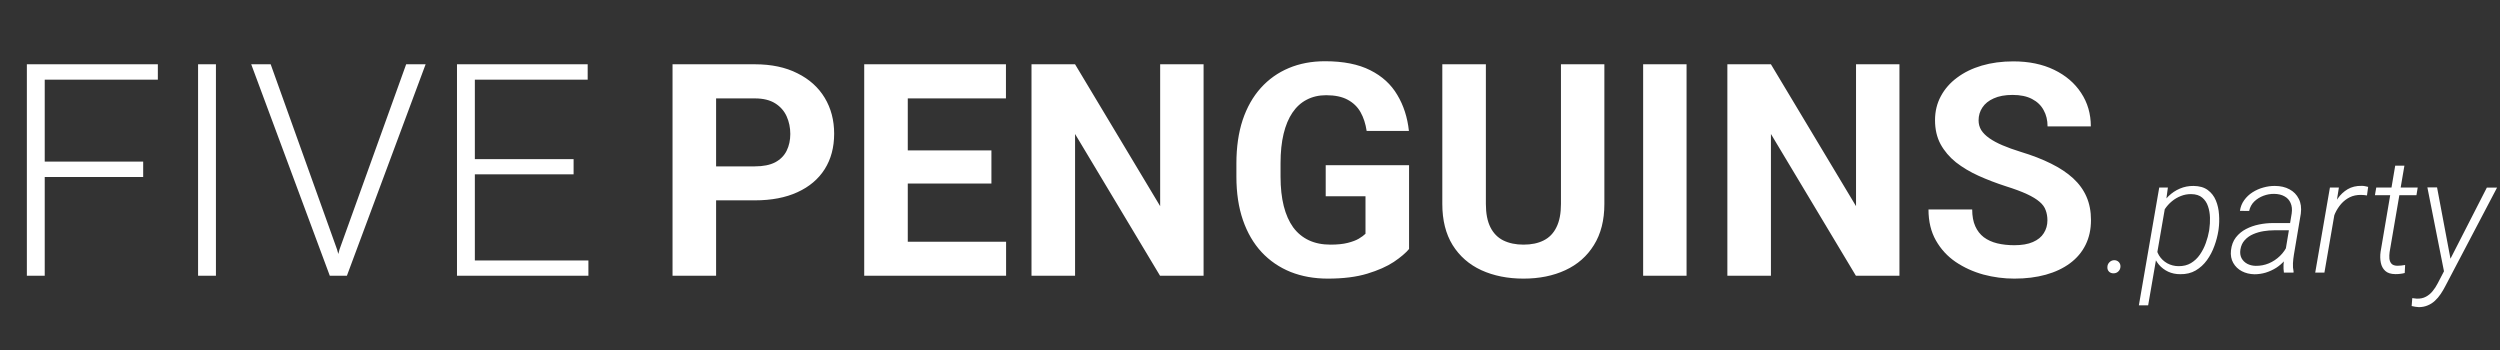
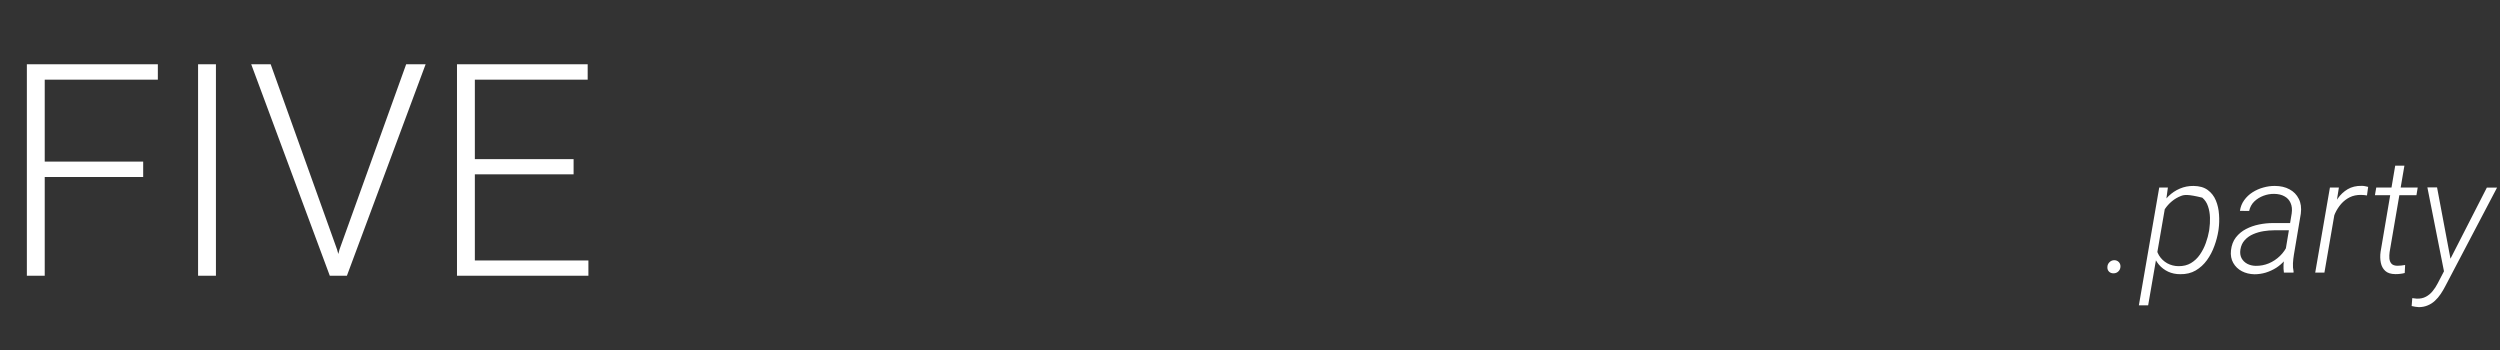
<svg xmlns="http://www.w3.org/2000/svg" width="807" height="113" viewBox="0 0 807 113" fill="none">
  <rect x="0" y="0" width="807" height="113" fill="#333333" stroke="none" />
  <path d="M14.438 20.75V89H8.672V20.75H14.438ZM46.219 52.156V57.125H12.516V52.156H46.219ZM50.953 20.75V25.719H12.516V20.75H50.953ZM69.703 20.75V89H63.938V20.75H69.703ZM109.594 80.516L131.109 20.75H137.391L111.984 89H107.344L109.594 80.516ZM87.375 20.75L108.797 80.516L111.141 89H106.453L81.094 20.75H87.375ZM189.938 84.078V89H151.547V84.078H189.938ZM153.281 20.75V89H147.516V20.75H153.281ZM185.156 51.359V56.281H151.547V51.359H185.156ZM189.703 20.75V25.719H151.547V20.75H189.703Z" fill="white" />
-   <path d="M243.672 64.672H226.281V53.703H243.672C246.359 53.703 248.547 53.266 250.234 52.391C251.922 51.484 253.156 50.234 253.938 48.641C254.719 47.047 255.109 45.25 255.109 43.25C255.109 41.219 254.719 39.328 253.938 37.578C253.156 35.828 251.922 34.422 250.234 33.359C248.547 32.297 246.359 31.766 243.672 31.766H231.156V89H217.094V20.75H243.672C249.016 20.75 253.594 21.719 257.406 23.656C261.25 25.562 264.188 28.203 266.219 31.578C268.25 34.953 269.266 38.812 269.266 43.156C269.266 47.562 268.25 51.375 266.219 54.594C264.188 57.812 261.25 60.297 257.406 62.047C253.594 63.797 249.016 64.672 243.672 64.672ZM324.766 78.031V89H288.438V78.031H324.766ZM293.031 20.75V89H278.969V20.75H293.031ZM320.031 48.547V59.234H288.438V48.547H320.031ZM324.719 20.75V31.766H288.438V20.75H324.719ZM388.516 20.75V89H374.453L347.031 43.25V89H332.969V20.75H347.031L374.5 66.547V20.75H388.516ZM454.844 53.328V80.375C453.781 81.656 452.141 83.047 449.922 84.547C447.703 86.016 444.844 87.281 441.344 88.344C437.844 89.406 433.609 89.938 428.641 89.938C424.234 89.938 420.219 89.219 416.594 87.781C412.969 86.312 409.844 84.172 407.219 81.359C404.625 78.547 402.625 75.109 401.219 71.047C399.812 66.953 399.109 62.281 399.109 57.031V52.766C399.109 47.516 399.781 42.844 401.125 38.75C402.5 34.656 404.453 31.203 406.984 28.391C409.516 25.578 412.531 23.438 416.031 21.969C419.531 20.5 423.422 19.766 427.703 19.766C433.641 19.766 438.516 20.734 442.328 22.672C446.141 24.578 449.047 27.234 451.047 30.641C453.078 34.016 454.328 37.891 454.797 42.266H441.156C440.812 39.953 440.156 37.938 439.188 36.219C438.219 34.5 436.828 33.156 435.016 32.188C433.234 31.219 430.922 30.734 428.078 30.734C425.734 30.734 423.641 31.219 421.797 32.188C419.984 33.125 418.453 34.516 417.203 36.359C415.953 38.203 415 40.484 414.344 43.203C413.688 45.922 413.359 49.078 413.359 52.672V57.031C413.359 60.594 413.703 63.75 414.391 66.5C415.078 69.219 416.094 71.516 417.438 73.391C418.812 75.234 420.5 76.625 422.5 77.562C424.5 78.5 426.828 78.969 429.484 78.969C431.703 78.969 433.547 78.781 435.016 78.406C436.516 78.031 437.719 77.578 438.625 77.047C439.562 76.484 440.281 75.953 440.781 75.453V63.359H427.938V53.328H454.844ZM503.875 20.75H517.891V65.844C517.891 71.094 516.766 75.516 514.516 79.109C512.297 82.703 509.219 85.406 505.281 87.219C501.375 89.031 496.875 89.938 491.781 89.938C486.688 89.938 482.156 89.031 478.188 87.219C474.25 85.406 471.156 82.703 468.906 79.109C466.688 75.516 465.578 71.094 465.578 65.844V20.75H479.641V65.844C479.641 68.906 480.125 71.406 481.094 73.344C482.062 75.281 483.453 76.703 485.266 77.609C487.109 78.516 489.281 78.969 491.781 78.969C494.344 78.969 496.516 78.516 498.297 77.609C500.109 76.703 501.484 75.281 502.422 73.344C503.391 71.406 503.875 68.906 503.875 65.844V20.75ZM544.422 20.75V89H530.406V20.75H544.422ZM613.141 20.75V89H599.078L571.656 43.25V89H557.594V20.75H571.656L599.125 66.547V20.75H613.141ZM660.906 71.141C660.906 69.922 660.719 68.828 660.344 67.859C660 66.859 659.344 65.953 658.375 65.141C657.406 64.297 656.047 63.469 654.297 62.656C652.547 61.844 650.281 61 647.5 60.125C644.406 59.125 641.469 58 638.688 56.75C635.938 55.5 633.5 54.047 631.375 52.391C629.281 50.703 627.625 48.75 626.406 46.531C625.219 44.312 624.625 41.734 624.625 38.797C624.625 35.953 625.25 33.375 626.5 31.062C627.75 28.719 629.5 26.719 631.75 25.062C634 23.375 636.656 22.078 639.719 21.172C642.812 20.266 646.203 19.812 649.891 19.812C654.922 19.812 659.312 20.719 663.062 22.531C666.812 24.344 669.719 26.828 671.781 29.984C673.875 33.141 674.922 36.75 674.922 40.812H660.953C660.953 38.812 660.531 37.062 659.688 35.562C658.875 34.031 657.625 32.828 655.938 31.953C654.281 31.078 652.188 30.641 649.656 30.641C647.219 30.641 645.188 31.016 643.562 31.766C641.938 32.484 640.719 33.469 639.906 34.719C639.094 35.938 638.688 37.312 638.688 38.844C638.688 40 638.969 41.047 639.531 41.984C640.125 42.922 641 43.797 642.156 44.609C643.312 45.422 644.734 46.188 646.422 46.906C648.109 47.625 650.062 48.328 652.281 49.016C656 50.141 659.266 51.406 662.078 52.812C664.922 54.219 667.297 55.797 669.203 57.547C671.109 59.297 672.547 61.281 673.516 63.5C674.484 65.719 674.969 68.234 674.969 71.047C674.969 74.016 674.391 76.672 673.234 79.016C672.078 81.359 670.406 83.344 668.219 84.969C666.031 86.594 663.422 87.828 660.391 88.672C657.359 89.516 653.969 89.938 650.219 89.938C646.844 89.938 643.516 89.5 640.234 88.625C636.953 87.719 633.969 86.359 631.281 84.547C628.625 82.734 626.5 80.422 624.906 77.609C623.312 74.797 622.516 71.469 622.516 67.625H636.625C636.625 69.75 636.953 71.547 637.609 73.016C638.266 74.484 639.188 75.672 640.375 76.578C641.594 77.484 643.031 78.141 644.688 78.547C646.375 78.953 648.219 79.156 650.219 79.156C652.656 79.156 654.656 78.812 656.219 78.125C657.812 77.438 658.984 76.484 659.734 75.266C660.516 74.047 660.906 72.672 660.906 71.141Z" fill="white" />
-   <path d="M680.27 86.147C680.286 85.571 680.507 85.072 680.93 84.648C681.353 84.225 681.861 84.005 682.453 83.988C683.062 83.988 683.562 84.191 683.951 84.598C684.34 85.004 684.518 85.512 684.484 86.121C684.451 86.713 684.222 87.213 683.799 87.619C683.376 88.025 682.868 88.228 682.275 88.228C681.666 88.245 681.167 88.059 680.777 87.67C680.388 87.264 680.219 86.756 680.27 86.147ZM699.059 65.936L693.422 98.562H690.426L697.002 60.527H699.795L699.059 65.936ZM716.172 73.934L716.096 74.467C715.842 76.092 715.41 77.734 714.801 79.393C714.208 81.051 713.413 82.575 712.414 83.963C711.415 85.351 710.197 86.468 708.758 87.314C707.336 88.144 705.669 88.542 703.756 88.508C702.334 88.508 701.039 88.237 699.871 87.695C698.703 87.137 697.713 86.383 696.9 85.436C696.088 84.471 695.479 83.362 695.072 82.109C694.666 80.857 694.505 79.528 694.59 78.123L695.707 71.115C696.046 69.643 696.579 68.238 697.307 66.9C698.035 65.563 698.932 64.37 699.998 63.32C701.081 62.271 702.3 61.458 703.654 60.883C705.025 60.29 706.498 60.003 708.072 60.02C709.968 60.036 711.5 60.477 712.668 61.34C713.836 62.203 714.708 63.329 715.283 64.717C715.859 66.105 716.197 67.611 716.299 69.236C716.417 70.844 716.375 72.41 716.172 73.934ZM713.1 74.467L713.176 73.908C713.345 72.757 713.413 71.538 713.379 70.252C713.345 68.949 713.133 67.73 712.744 66.596C712.372 65.462 711.754 64.531 710.891 63.803C710.027 63.058 708.834 62.677 707.311 62.66C706.16 62.643 705.051 62.846 703.984 63.27C702.935 63.676 701.97 64.243 701.09 64.971C700.21 65.699 699.448 66.545 698.805 67.51C698.178 68.475 697.721 69.507 697.434 70.607L696.012 78.758C695.961 80.129 696.266 81.356 696.926 82.439C697.586 83.506 698.466 84.352 699.566 84.978C700.684 85.588 701.894 85.901 703.197 85.918C704.755 85.935 706.1 85.605 707.234 84.928C708.385 84.234 709.35 83.32 710.129 82.186C710.924 81.034 711.559 79.79 712.033 78.453C712.524 77.099 712.88 75.77 713.1 74.467ZM737.398 83.074L739.76 68.881C739.946 67.578 739.827 66.46 739.404 65.529C738.998 64.581 738.338 63.862 737.424 63.371C736.527 62.863 735.418 62.601 734.098 62.584C732.93 62.567 731.779 62.77 730.645 63.193C729.51 63.617 728.52 64.234 727.674 65.047C726.844 65.859 726.294 66.875 726.023 68.094L723.053 68.068C723.239 66.765 723.696 65.614 724.424 64.615C725.152 63.6 726.049 62.753 727.115 62.076C728.199 61.382 729.367 60.866 730.619 60.527C731.872 60.172 733.107 60.003 734.326 60.02C736.137 60.02 737.712 60.383 739.049 61.111C740.386 61.822 741.385 62.846 742.045 64.184C742.722 65.504 742.942 67.095 742.705 68.957L740.471 82.236C740.318 83.133 740.217 84.047 740.166 84.978C740.115 85.893 740.183 86.79 740.369 87.67L740.344 88H737.246C737.128 87.188 737.085 86.367 737.119 85.537C737.17 84.708 737.263 83.887 737.398 83.074ZM739.963 72.004L739.633 74.34H734.021C732.972 74.34 731.863 74.433 730.695 74.619C729.527 74.805 728.41 75.127 727.344 75.584C726.277 76.041 725.372 76.676 724.627 77.488C723.882 78.284 723.408 79.299 723.205 80.535C723.036 81.602 723.154 82.533 723.561 83.328C723.984 84.107 724.602 84.716 725.414 85.156C726.227 85.579 727.141 85.799 728.156 85.816C729.646 85.833 731.059 85.562 732.396 85.004C733.734 84.428 734.927 83.633 735.977 82.617C737.026 81.602 737.847 80.417 738.439 79.062L739.48 80.84C739.023 81.991 738.38 83.049 737.551 84.014C736.738 84.962 735.807 85.774 734.758 86.451C733.708 87.111 732.583 87.628 731.381 88C730.179 88.356 728.96 88.533 727.725 88.533C726.218 88.499 724.864 88.169 723.662 87.543C722.477 86.917 721.555 86.028 720.895 84.877C720.234 83.726 719.989 82.372 720.158 80.814C720.344 79.156 720.869 77.768 721.732 76.65C722.613 75.516 723.704 74.611 725.008 73.934C726.311 73.257 727.716 72.766 729.223 72.461C730.729 72.156 732.193 72.004 733.615 72.004H739.963ZM754.258 65.174L750.322 88H747.352L752.1 60.527H754.994L754.258 65.174ZM764.439 60.324L764.059 63.092C763.754 63.041 763.441 62.999 763.119 62.965C762.798 62.931 762.476 62.914 762.154 62.914C760.783 62.897 759.564 63.151 758.498 63.676C757.449 64.201 756.526 64.912 755.73 65.809C754.952 66.706 754.3 67.721 753.775 68.856C753.251 69.973 752.844 71.124 752.557 72.309L751.363 72.74C751.617 71.268 751.998 69.778 752.506 68.272C753.031 66.765 753.725 65.385 754.588 64.133C755.468 62.863 756.543 61.848 757.812 61.086C759.099 60.324 760.622 59.96 762.383 59.994C762.738 59.994 763.085 60.028 763.424 60.096C763.762 60.147 764.101 60.223 764.439 60.324ZM780.436 60.527L780.029 63.016H766.623L767.055 60.527H780.436ZM773.174 53.469H776.145L771.371 81.348C771.27 82.076 771.244 82.778 771.295 83.455C771.363 84.132 771.591 84.691 771.98 85.131C772.37 85.554 773.005 85.774 773.885 85.791C774.308 85.791 774.723 85.766 775.129 85.715C775.552 85.647 775.967 85.588 776.373 85.537L776.246 88.127C775.738 88.262 775.23 88.356 774.723 88.406C774.215 88.474 773.699 88.499 773.174 88.482C771.752 88.466 770.677 88.118 769.949 87.441C769.221 86.764 768.747 85.884 768.527 84.801C768.307 83.701 768.282 82.533 768.451 81.297L773.174 53.469ZM790.186 85.131L802.754 60.553H806.055L789.322 92.418C788.882 93.281 788.391 94.111 787.85 94.906C787.308 95.719 786.699 96.438 786.021 97.064C785.344 97.708 784.574 98.207 783.711 98.562C782.865 98.935 781.908 99.13 780.842 99.147C780.452 99.13 780.055 99.087 779.648 99.019C779.242 98.969 778.853 98.893 778.48 98.791L778.684 96.227C778.938 96.26 779.191 96.294 779.445 96.328C779.682 96.379 779.919 96.404 780.156 96.404C781.29 96.438 782.272 96.227 783.102 95.769C783.931 95.329 784.65 94.728 785.26 93.967C785.886 93.205 786.436 92.359 786.91 91.428L790.186 85.131ZM786.682 60.502L791.15 84.242L791.404 87.365L789.119 88.584L783.559 60.502H786.682Z" fill="white" />
+   <path d="M680.27 86.147C680.286 85.571 680.507 85.072 680.93 84.648C681.353 84.225 681.861 84.005 682.453 83.988C683.062 83.988 683.562 84.191 683.951 84.598C684.34 85.004 684.518 85.512 684.484 86.121C684.451 86.713 684.222 87.213 683.799 87.619C683.376 88.025 682.868 88.228 682.275 88.228C681.666 88.245 681.167 88.059 680.777 87.67C680.388 87.264 680.219 86.756 680.27 86.147ZM699.059 65.936L693.422 98.562H690.426L697.002 60.527H699.795L699.059 65.936ZM716.172 73.934L716.096 74.467C715.842 76.092 715.41 77.734 714.801 79.393C714.208 81.051 713.413 82.575 712.414 83.963C711.415 85.351 710.197 86.468 708.758 87.314C707.336 88.144 705.669 88.542 703.756 88.508C702.334 88.508 701.039 88.237 699.871 87.695C698.703 87.137 697.713 86.383 696.9 85.436C696.088 84.471 695.479 83.362 695.072 82.109C694.666 80.857 694.505 79.528 694.59 78.123L695.707 71.115C696.046 69.643 696.579 68.238 697.307 66.9C698.035 65.563 698.932 64.37 699.998 63.32C701.081 62.271 702.3 61.458 703.654 60.883C705.025 60.29 706.498 60.003 708.072 60.02C709.968 60.036 711.5 60.477 712.668 61.34C713.836 62.203 714.708 63.329 715.283 64.717C715.859 66.105 716.197 67.611 716.299 69.236C716.417 70.844 716.375 72.41 716.172 73.934ZM713.1 74.467L713.176 73.908C713.345 72.757 713.413 71.538 713.379 70.252C713.345 68.949 713.133 67.73 712.744 66.596C712.372 65.462 711.754 64.531 710.891 63.803C706.16 62.643 705.051 62.846 703.984 63.27C702.935 63.676 701.97 64.243 701.09 64.971C700.21 65.699 699.448 66.545 698.805 67.51C698.178 68.475 697.721 69.507 697.434 70.607L696.012 78.758C695.961 80.129 696.266 81.356 696.926 82.439C697.586 83.506 698.466 84.352 699.566 84.978C700.684 85.588 701.894 85.901 703.197 85.918C704.755 85.935 706.1 85.605 707.234 84.928C708.385 84.234 709.35 83.32 710.129 82.186C710.924 81.034 711.559 79.79 712.033 78.453C712.524 77.099 712.88 75.77 713.1 74.467ZM737.398 83.074L739.76 68.881C739.946 67.578 739.827 66.46 739.404 65.529C738.998 64.581 738.338 63.862 737.424 63.371C736.527 62.863 735.418 62.601 734.098 62.584C732.93 62.567 731.779 62.77 730.645 63.193C729.51 63.617 728.52 64.234 727.674 65.047C726.844 65.859 726.294 66.875 726.023 68.094L723.053 68.068C723.239 66.765 723.696 65.614 724.424 64.615C725.152 63.6 726.049 62.753 727.115 62.076C728.199 61.382 729.367 60.866 730.619 60.527C731.872 60.172 733.107 60.003 734.326 60.02C736.137 60.02 737.712 60.383 739.049 61.111C740.386 61.822 741.385 62.846 742.045 64.184C742.722 65.504 742.942 67.095 742.705 68.957L740.471 82.236C740.318 83.133 740.217 84.047 740.166 84.978C740.115 85.893 740.183 86.79 740.369 87.67L740.344 88H737.246C737.128 87.188 737.085 86.367 737.119 85.537C737.17 84.708 737.263 83.887 737.398 83.074ZM739.963 72.004L739.633 74.34H734.021C732.972 74.34 731.863 74.433 730.695 74.619C729.527 74.805 728.41 75.127 727.344 75.584C726.277 76.041 725.372 76.676 724.627 77.488C723.882 78.284 723.408 79.299 723.205 80.535C723.036 81.602 723.154 82.533 723.561 83.328C723.984 84.107 724.602 84.716 725.414 85.156C726.227 85.579 727.141 85.799 728.156 85.816C729.646 85.833 731.059 85.562 732.396 85.004C733.734 84.428 734.927 83.633 735.977 82.617C737.026 81.602 737.847 80.417 738.439 79.062L739.48 80.84C739.023 81.991 738.38 83.049 737.551 84.014C736.738 84.962 735.807 85.774 734.758 86.451C733.708 87.111 732.583 87.628 731.381 88C730.179 88.356 728.96 88.533 727.725 88.533C726.218 88.499 724.864 88.169 723.662 87.543C722.477 86.917 721.555 86.028 720.895 84.877C720.234 83.726 719.989 82.372 720.158 80.814C720.344 79.156 720.869 77.768 721.732 76.65C722.613 75.516 723.704 74.611 725.008 73.934C726.311 73.257 727.716 72.766 729.223 72.461C730.729 72.156 732.193 72.004 733.615 72.004H739.963ZM754.258 65.174L750.322 88H747.352L752.1 60.527H754.994L754.258 65.174ZM764.439 60.324L764.059 63.092C763.754 63.041 763.441 62.999 763.119 62.965C762.798 62.931 762.476 62.914 762.154 62.914C760.783 62.897 759.564 63.151 758.498 63.676C757.449 64.201 756.526 64.912 755.73 65.809C754.952 66.706 754.3 67.721 753.775 68.856C753.251 69.973 752.844 71.124 752.557 72.309L751.363 72.74C751.617 71.268 751.998 69.778 752.506 68.272C753.031 66.765 753.725 65.385 754.588 64.133C755.468 62.863 756.543 61.848 757.812 61.086C759.099 60.324 760.622 59.96 762.383 59.994C762.738 59.994 763.085 60.028 763.424 60.096C763.762 60.147 764.101 60.223 764.439 60.324ZM780.436 60.527L780.029 63.016H766.623L767.055 60.527H780.436ZM773.174 53.469H776.145L771.371 81.348C771.27 82.076 771.244 82.778 771.295 83.455C771.363 84.132 771.591 84.691 771.98 85.131C772.37 85.554 773.005 85.774 773.885 85.791C774.308 85.791 774.723 85.766 775.129 85.715C775.552 85.647 775.967 85.588 776.373 85.537L776.246 88.127C775.738 88.262 775.23 88.356 774.723 88.406C774.215 88.474 773.699 88.499 773.174 88.482C771.752 88.466 770.677 88.118 769.949 87.441C769.221 86.764 768.747 85.884 768.527 84.801C768.307 83.701 768.282 82.533 768.451 81.297L773.174 53.469ZM790.186 85.131L802.754 60.553H806.055L789.322 92.418C788.882 93.281 788.391 94.111 787.85 94.906C787.308 95.719 786.699 96.438 786.021 97.064C785.344 97.708 784.574 98.207 783.711 98.562C782.865 98.935 781.908 99.13 780.842 99.147C780.452 99.13 780.055 99.087 779.648 99.019C779.242 98.969 778.853 98.893 778.48 98.791L778.684 96.227C778.938 96.26 779.191 96.294 779.445 96.328C779.682 96.379 779.919 96.404 780.156 96.404C781.29 96.438 782.272 96.227 783.102 95.769C783.931 95.329 784.65 94.728 785.26 93.967C785.886 93.205 786.436 92.359 786.91 91.428L790.186 85.131ZM786.682 60.502L791.15 84.242L791.404 87.365L789.119 88.584L783.559 60.502H786.682Z" fill="white" />
</svg>